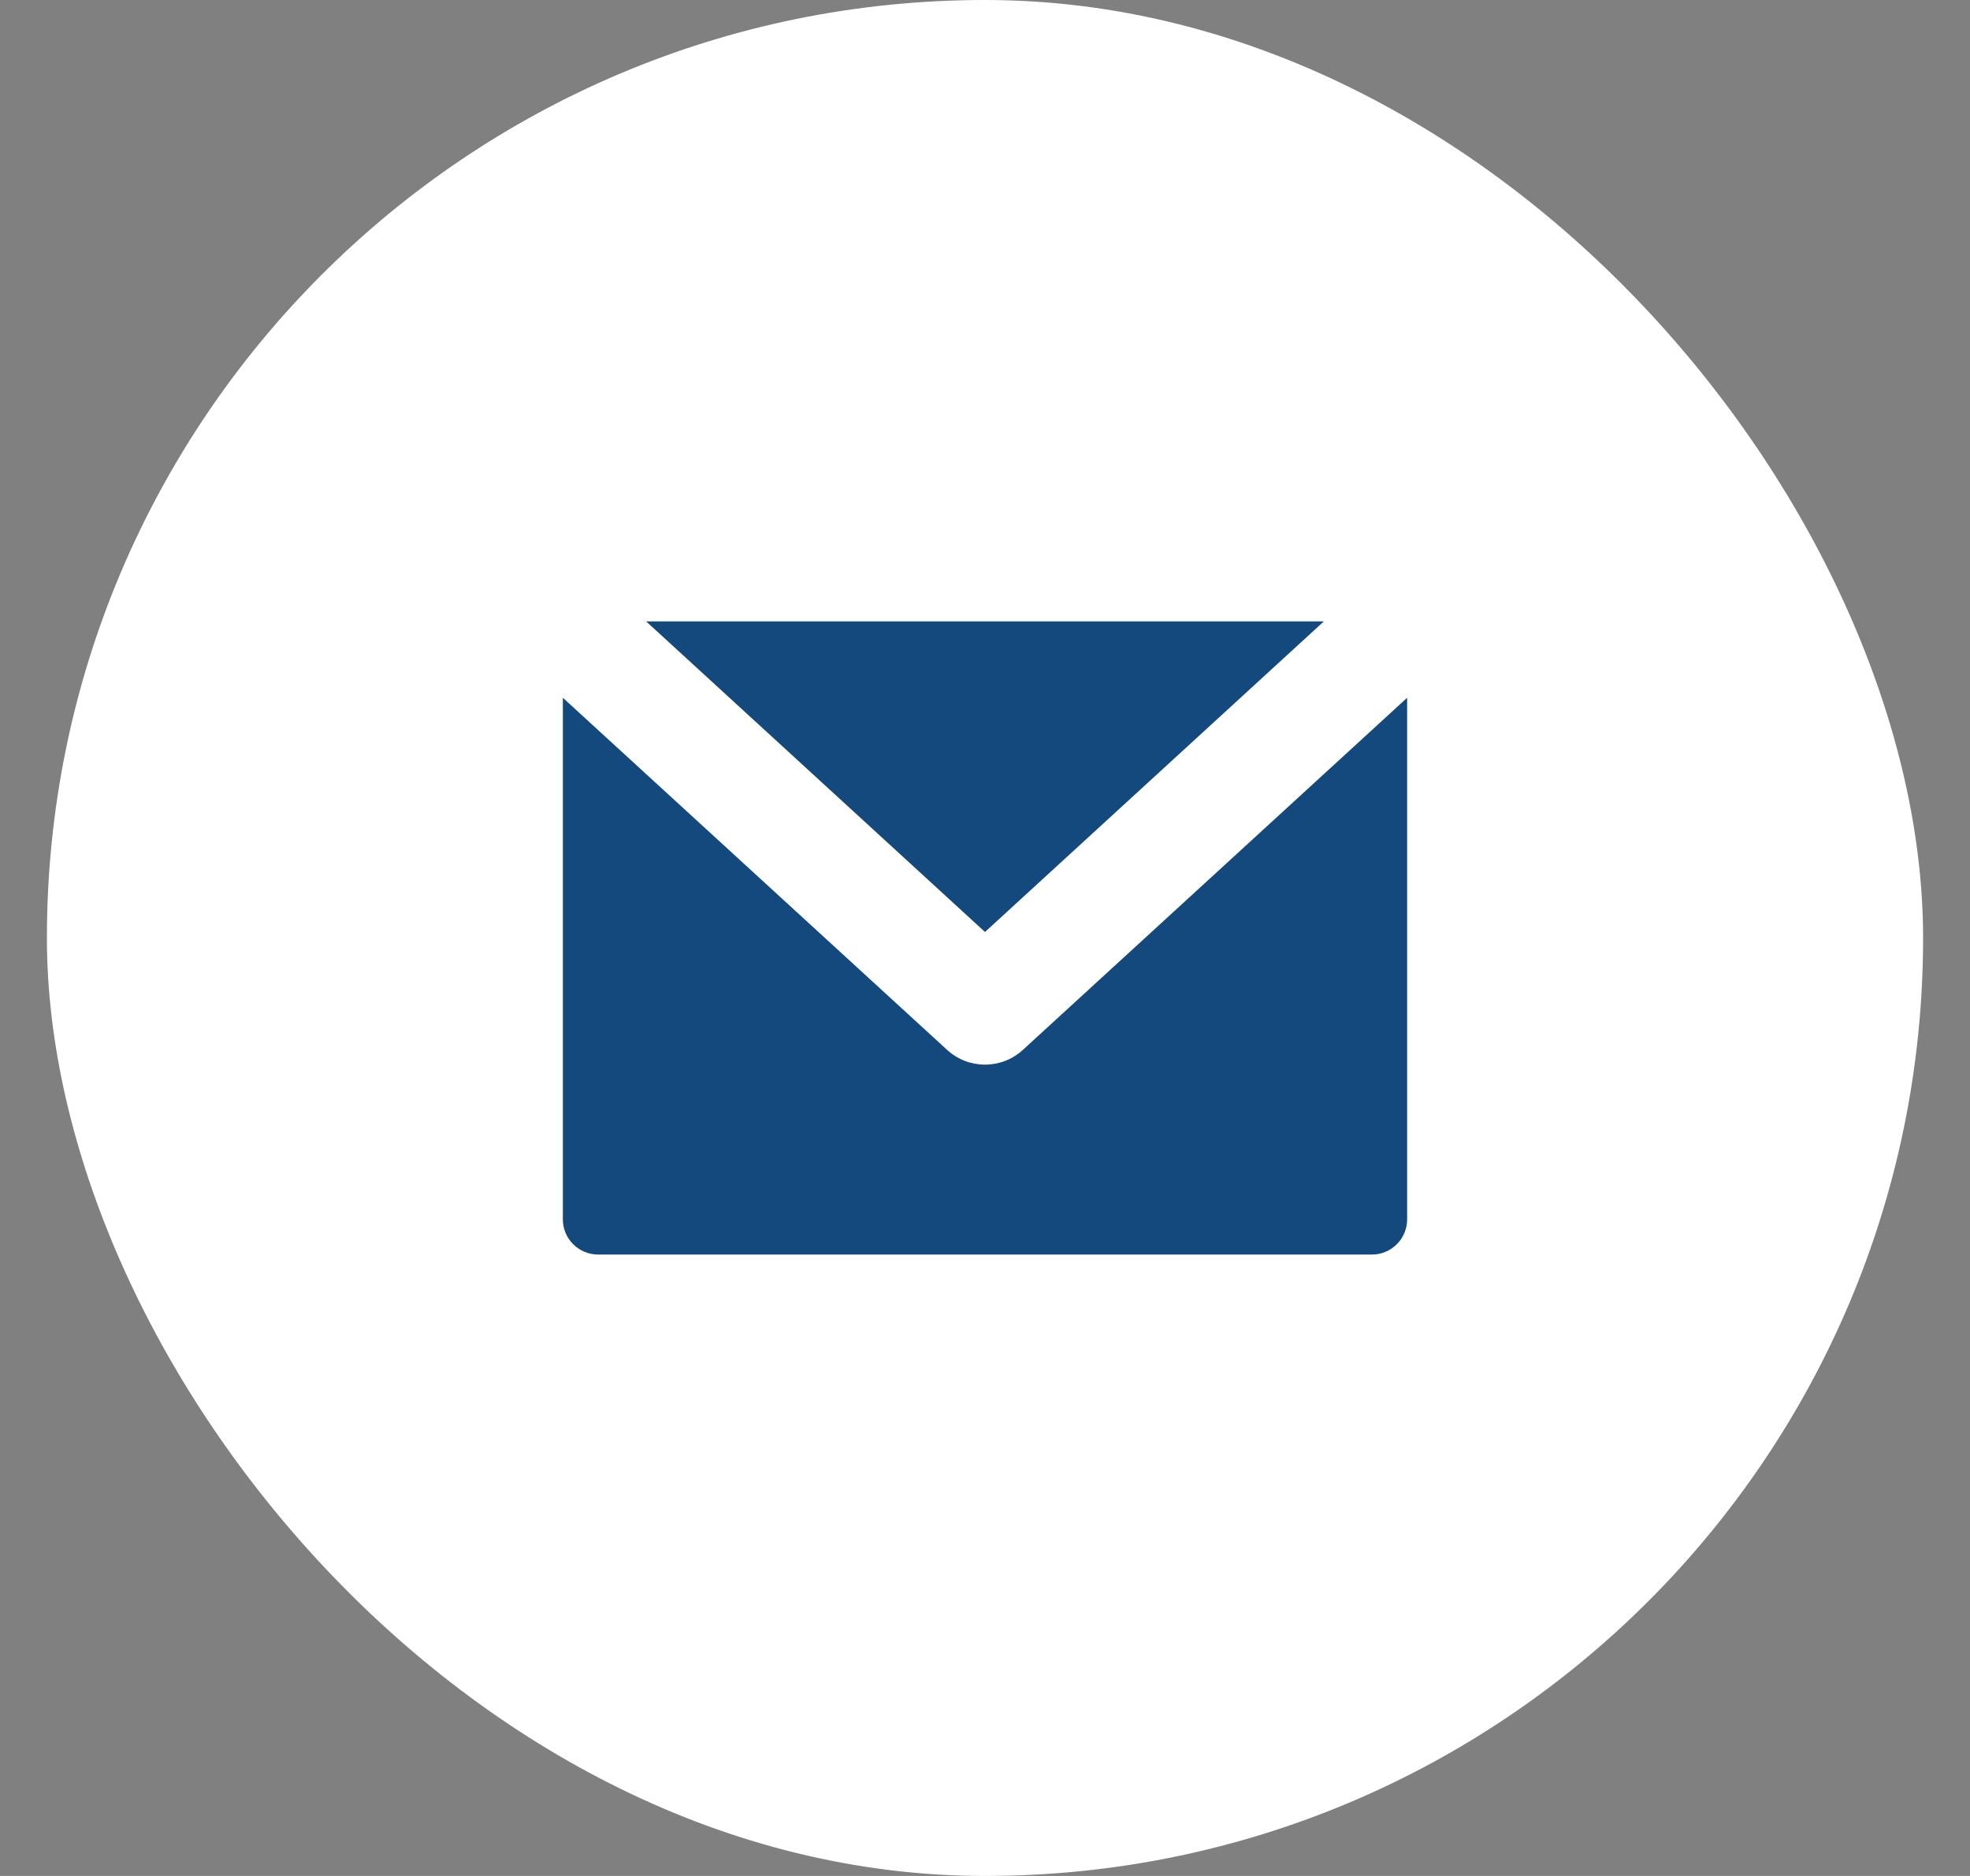
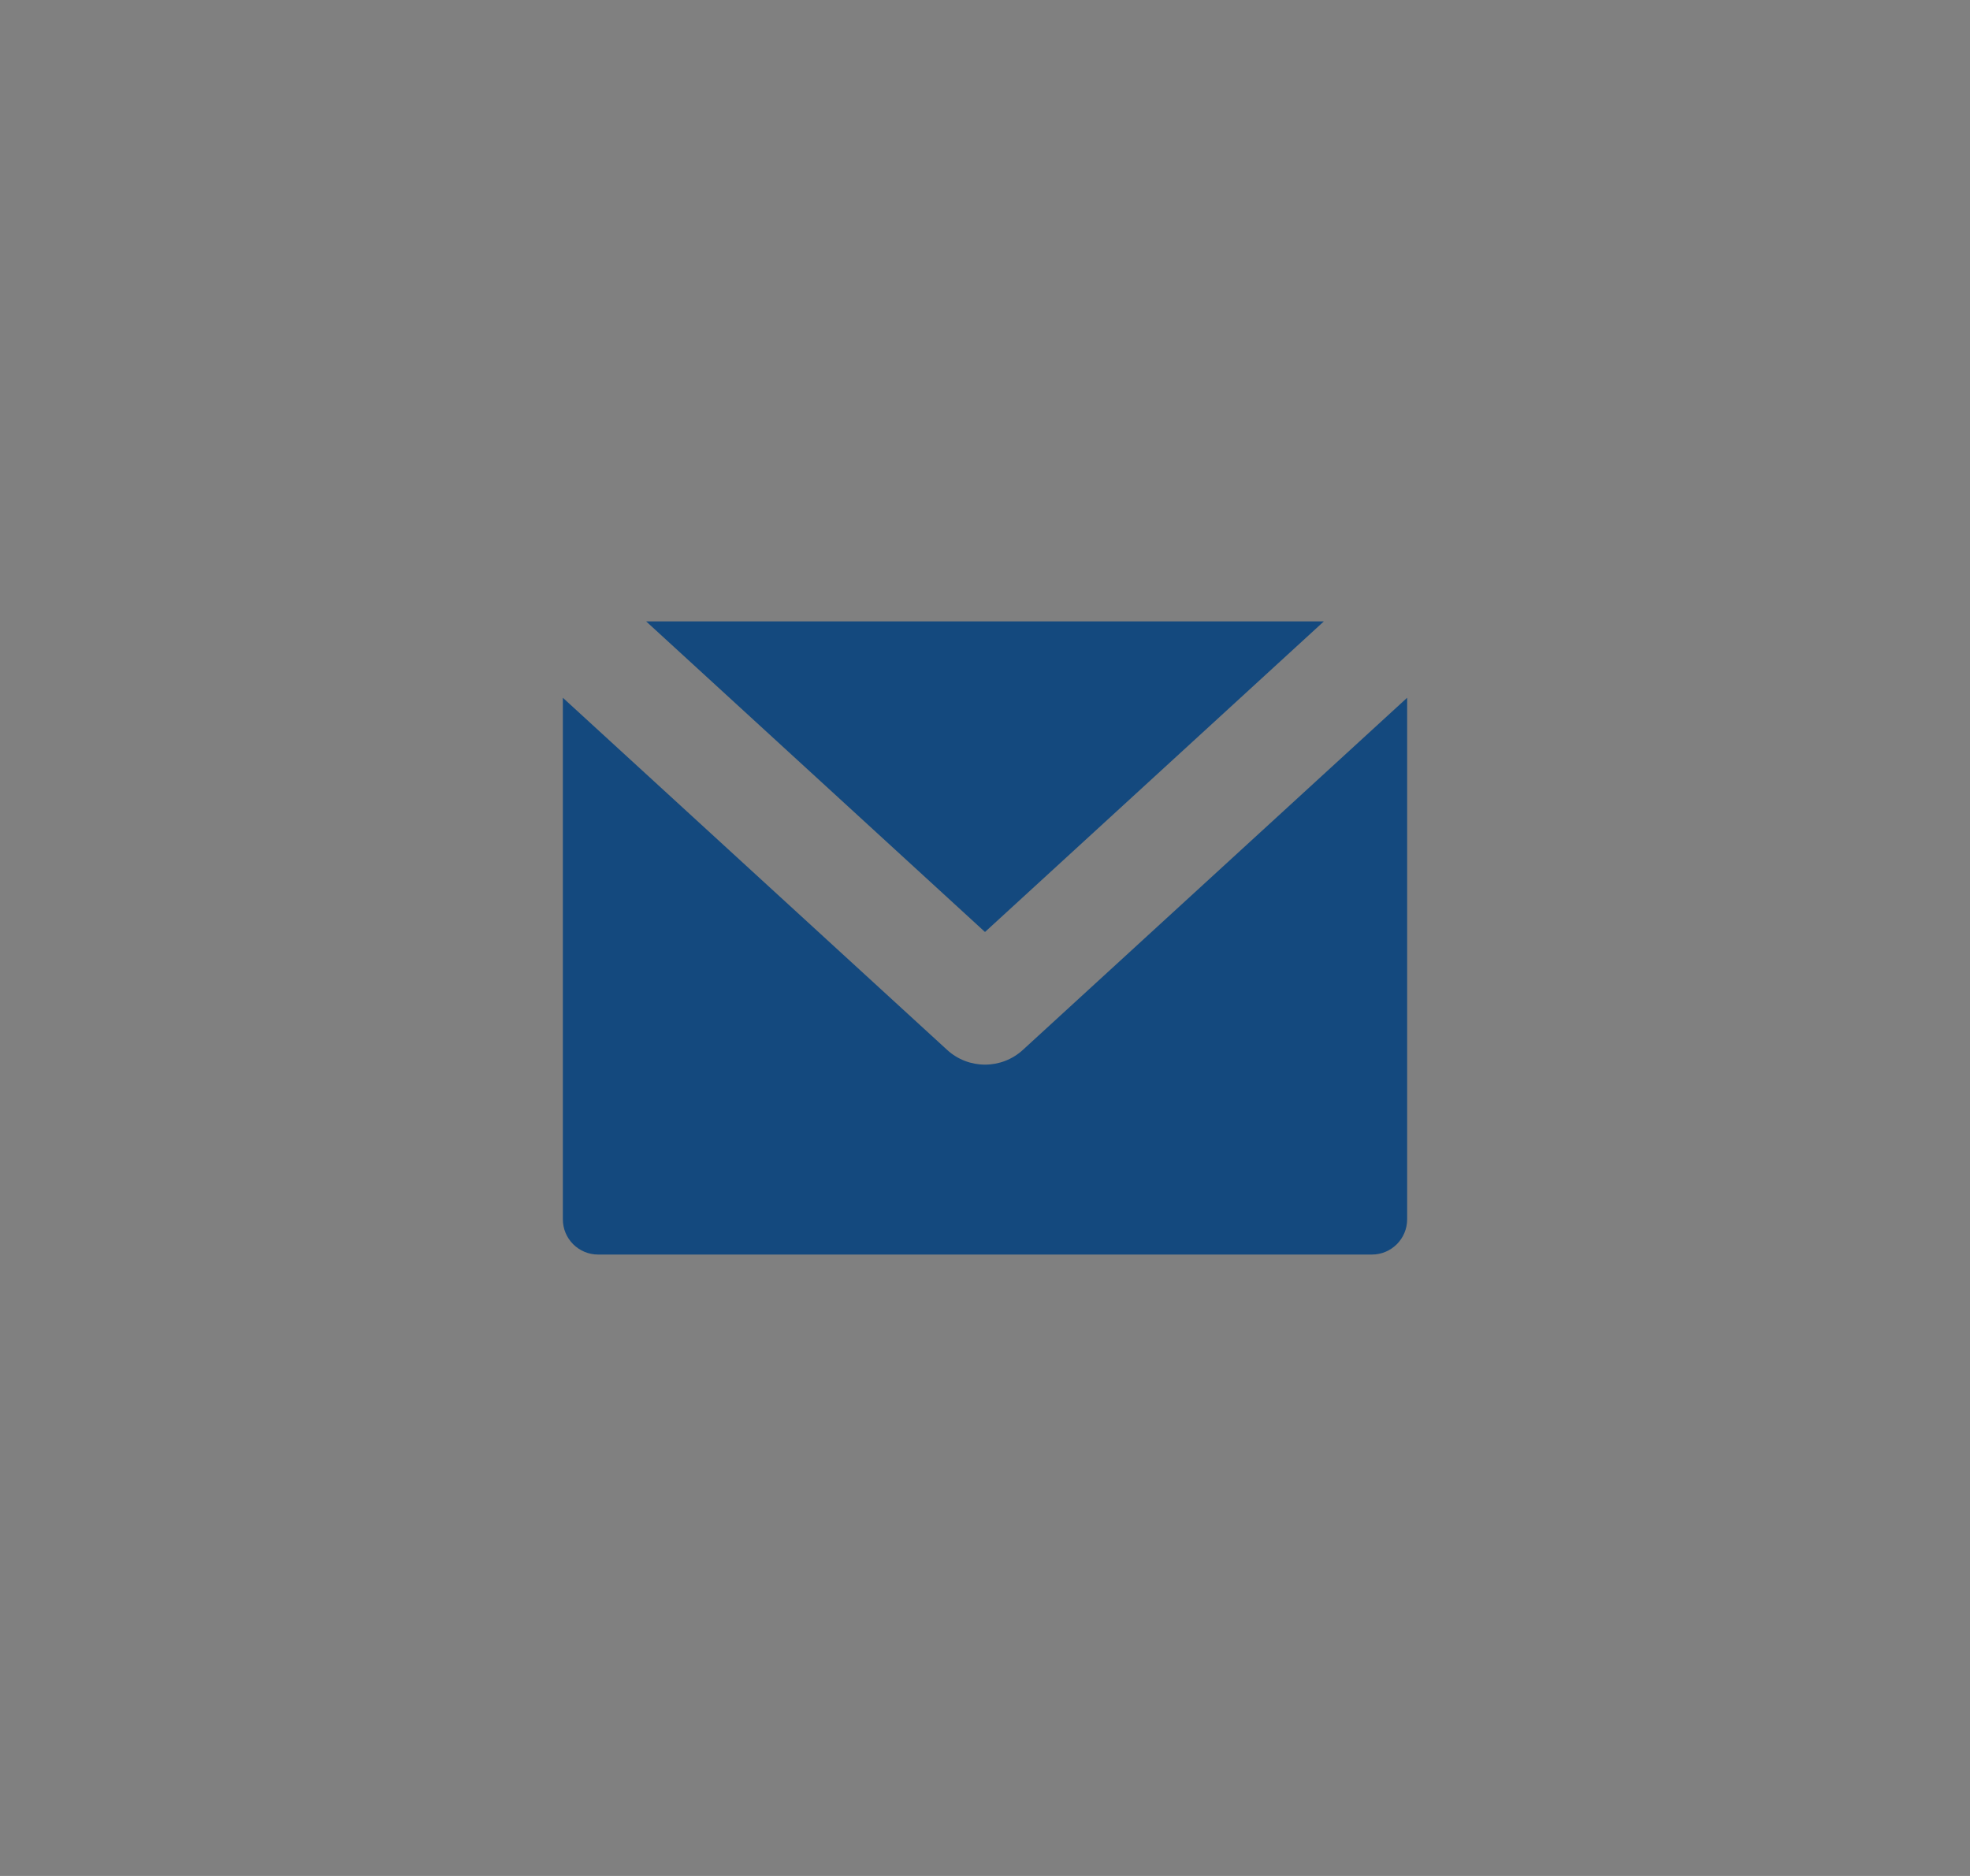
<svg xmlns="http://www.w3.org/2000/svg" width="21" height="20" viewBox="0 0 21 20" fill="none">
  <rect x="0" y="0" width="21" height="20" fill="#808080" stroke="none" />
-   <rect x="0.5" width="20" height="20" rx="10" fill="white" />
-   <path fill-rule="evenodd" clip-rule="evenodd" d="M6 7.439V13C6 13.1 6.04 13.195 6.11 13.265C6.18 13.335 6.276 13.375 6.375 13.375H14.625C14.725 13.375 14.82 13.335 14.89 13.265C14.96 13.195 15 13.1 15 13V7.439L10.905 11.192C10.676 11.403 10.324 11.403 10.095 11.192L6 7.439ZM14.112 6.625H6.888L10.5 9.936L14.112 6.625Z" fill="#14497E" />
+   <path fill-rule="evenodd" clip-rule="evenodd" d="M6 7.439V13C6 13.1 6.04 13.195 6.11 13.265C6.18 13.335 6.276 13.375 6.375 13.375H14.625C14.725 13.375 14.82 13.335 14.89 13.265C14.96 13.195 15 13.1 15 13V7.439L10.905 11.192C10.676 11.403 10.324 11.403 10.095 11.192L6 7.439ZM14.112 6.625H6.888L10.5 9.936Z" fill="#14497E" />
</svg>